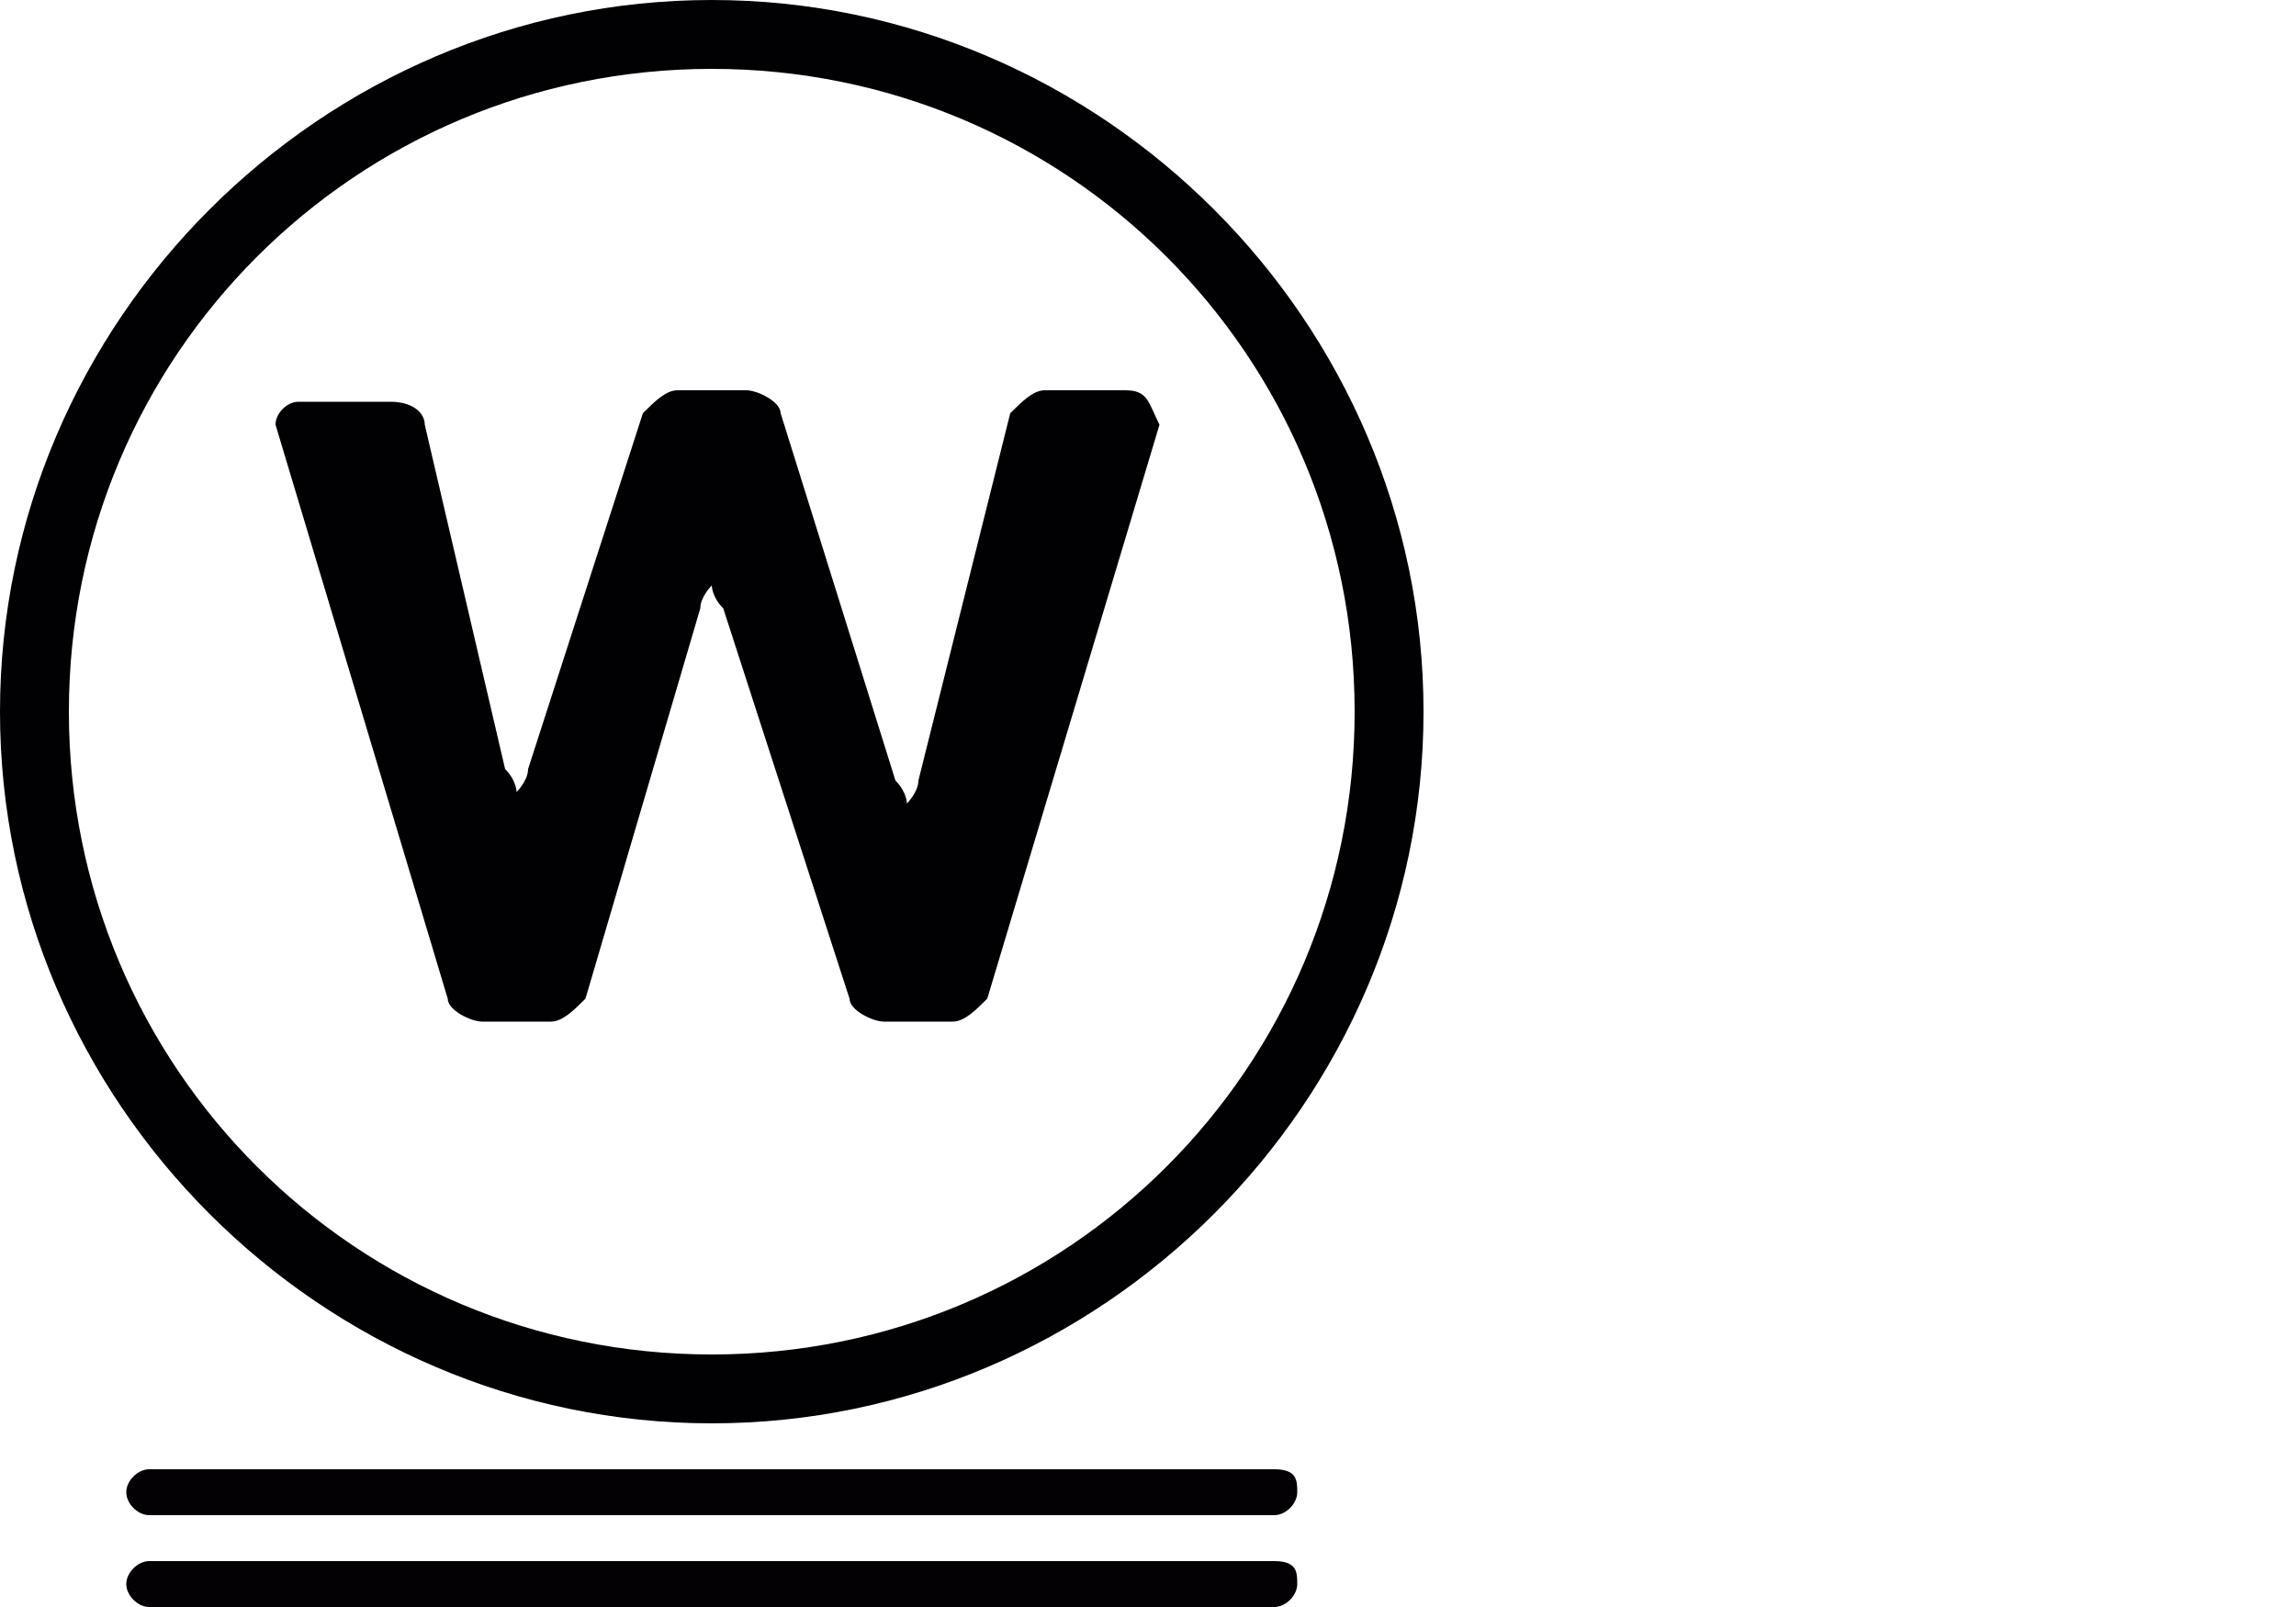
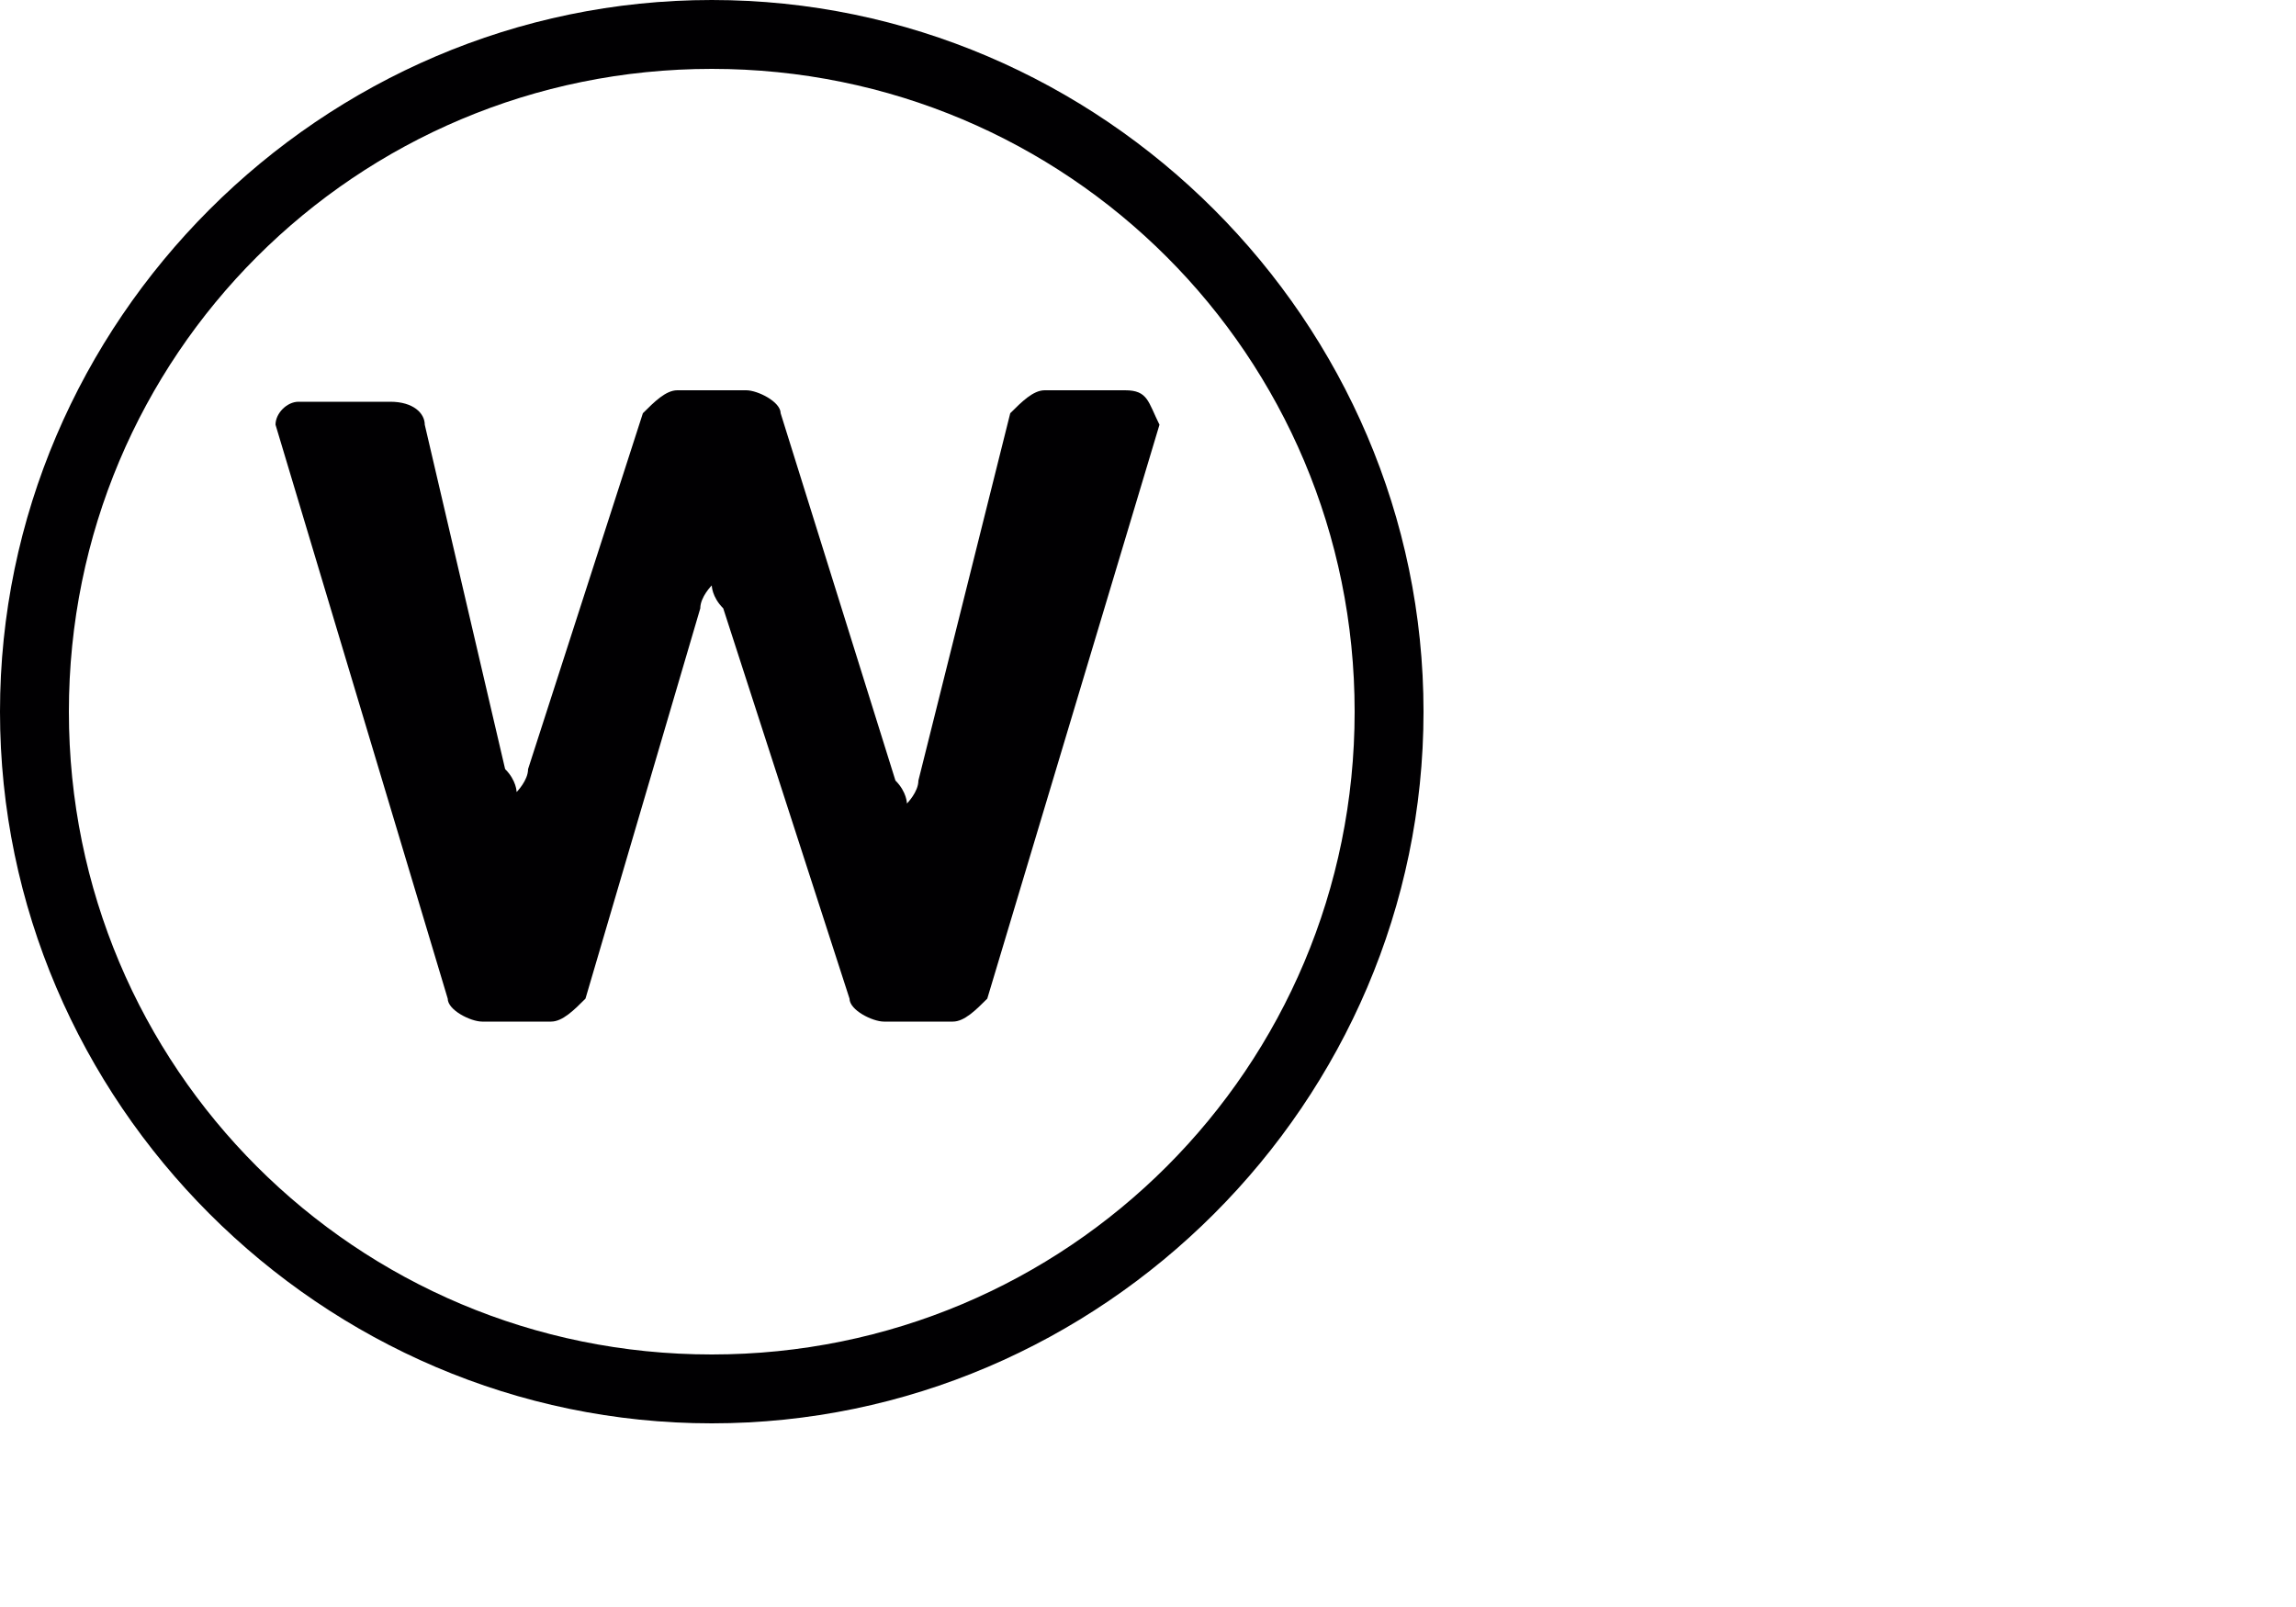
<svg xmlns="http://www.w3.org/2000/svg" height="14" width="20">
  <g fill="#030104">
-     <path d="M11.1 12.8H1.3c-.1 0-.2.1-.2.2s.1.2.2.2h9.8c.1 0 .2-.1.2-.2s0-.2-.2-.2zM11.1 13.6H1.3c-.1 0-.2.1-.2.2s.1.2.2.2h9.8c.1 0 .2-.1.2-.2s0-.2-.2-.2z" />
-   </g>
+     </g>
  <g fill="#010002">
    <path d="M6.2 0C2.8 0 0 2.8 0 6.2s2.8 6.2 6.2 6.2 6.2-2.8 6.2-6.2S9.6 0 6.2 0zm0 11.8C3.1 11.8.6 9.3.6 6.2S3.1.6 6.2.6s5.6 2.5 5.6 5.6-2.5 5.6-5.6 5.6z" />
    <path d="M9.8 3.4h-.7c-.1 0-.2.1-.3.2L8 6.8c0 .1-.1.2-.1.2s0-.1-.1-.2l-1-3.2c0-.1-.2-.2-.3-.2h-.6c-.1 0-.2.1-.3.2l-1 3.1c0 .1-.1.2-.1.2s0-.1-.1-.2l-.7-3c0-.1-.1-.2-.3-.2h-.8c-.1 0-.2.1-.2.2l1.5 5c0 .1.2.2.3.2h.6c.1 0 .2-.1.3-.2l1-3.4c0-.1.1-.2.1-.2s0 .1.1.2l1.1 3.4c0 .1.2.2.3.2h.6c.1 0 .2-.1.3-.2l1.5-5c-.1-.2-.1-.3-.3-.3z" />
  </g>
</svg>